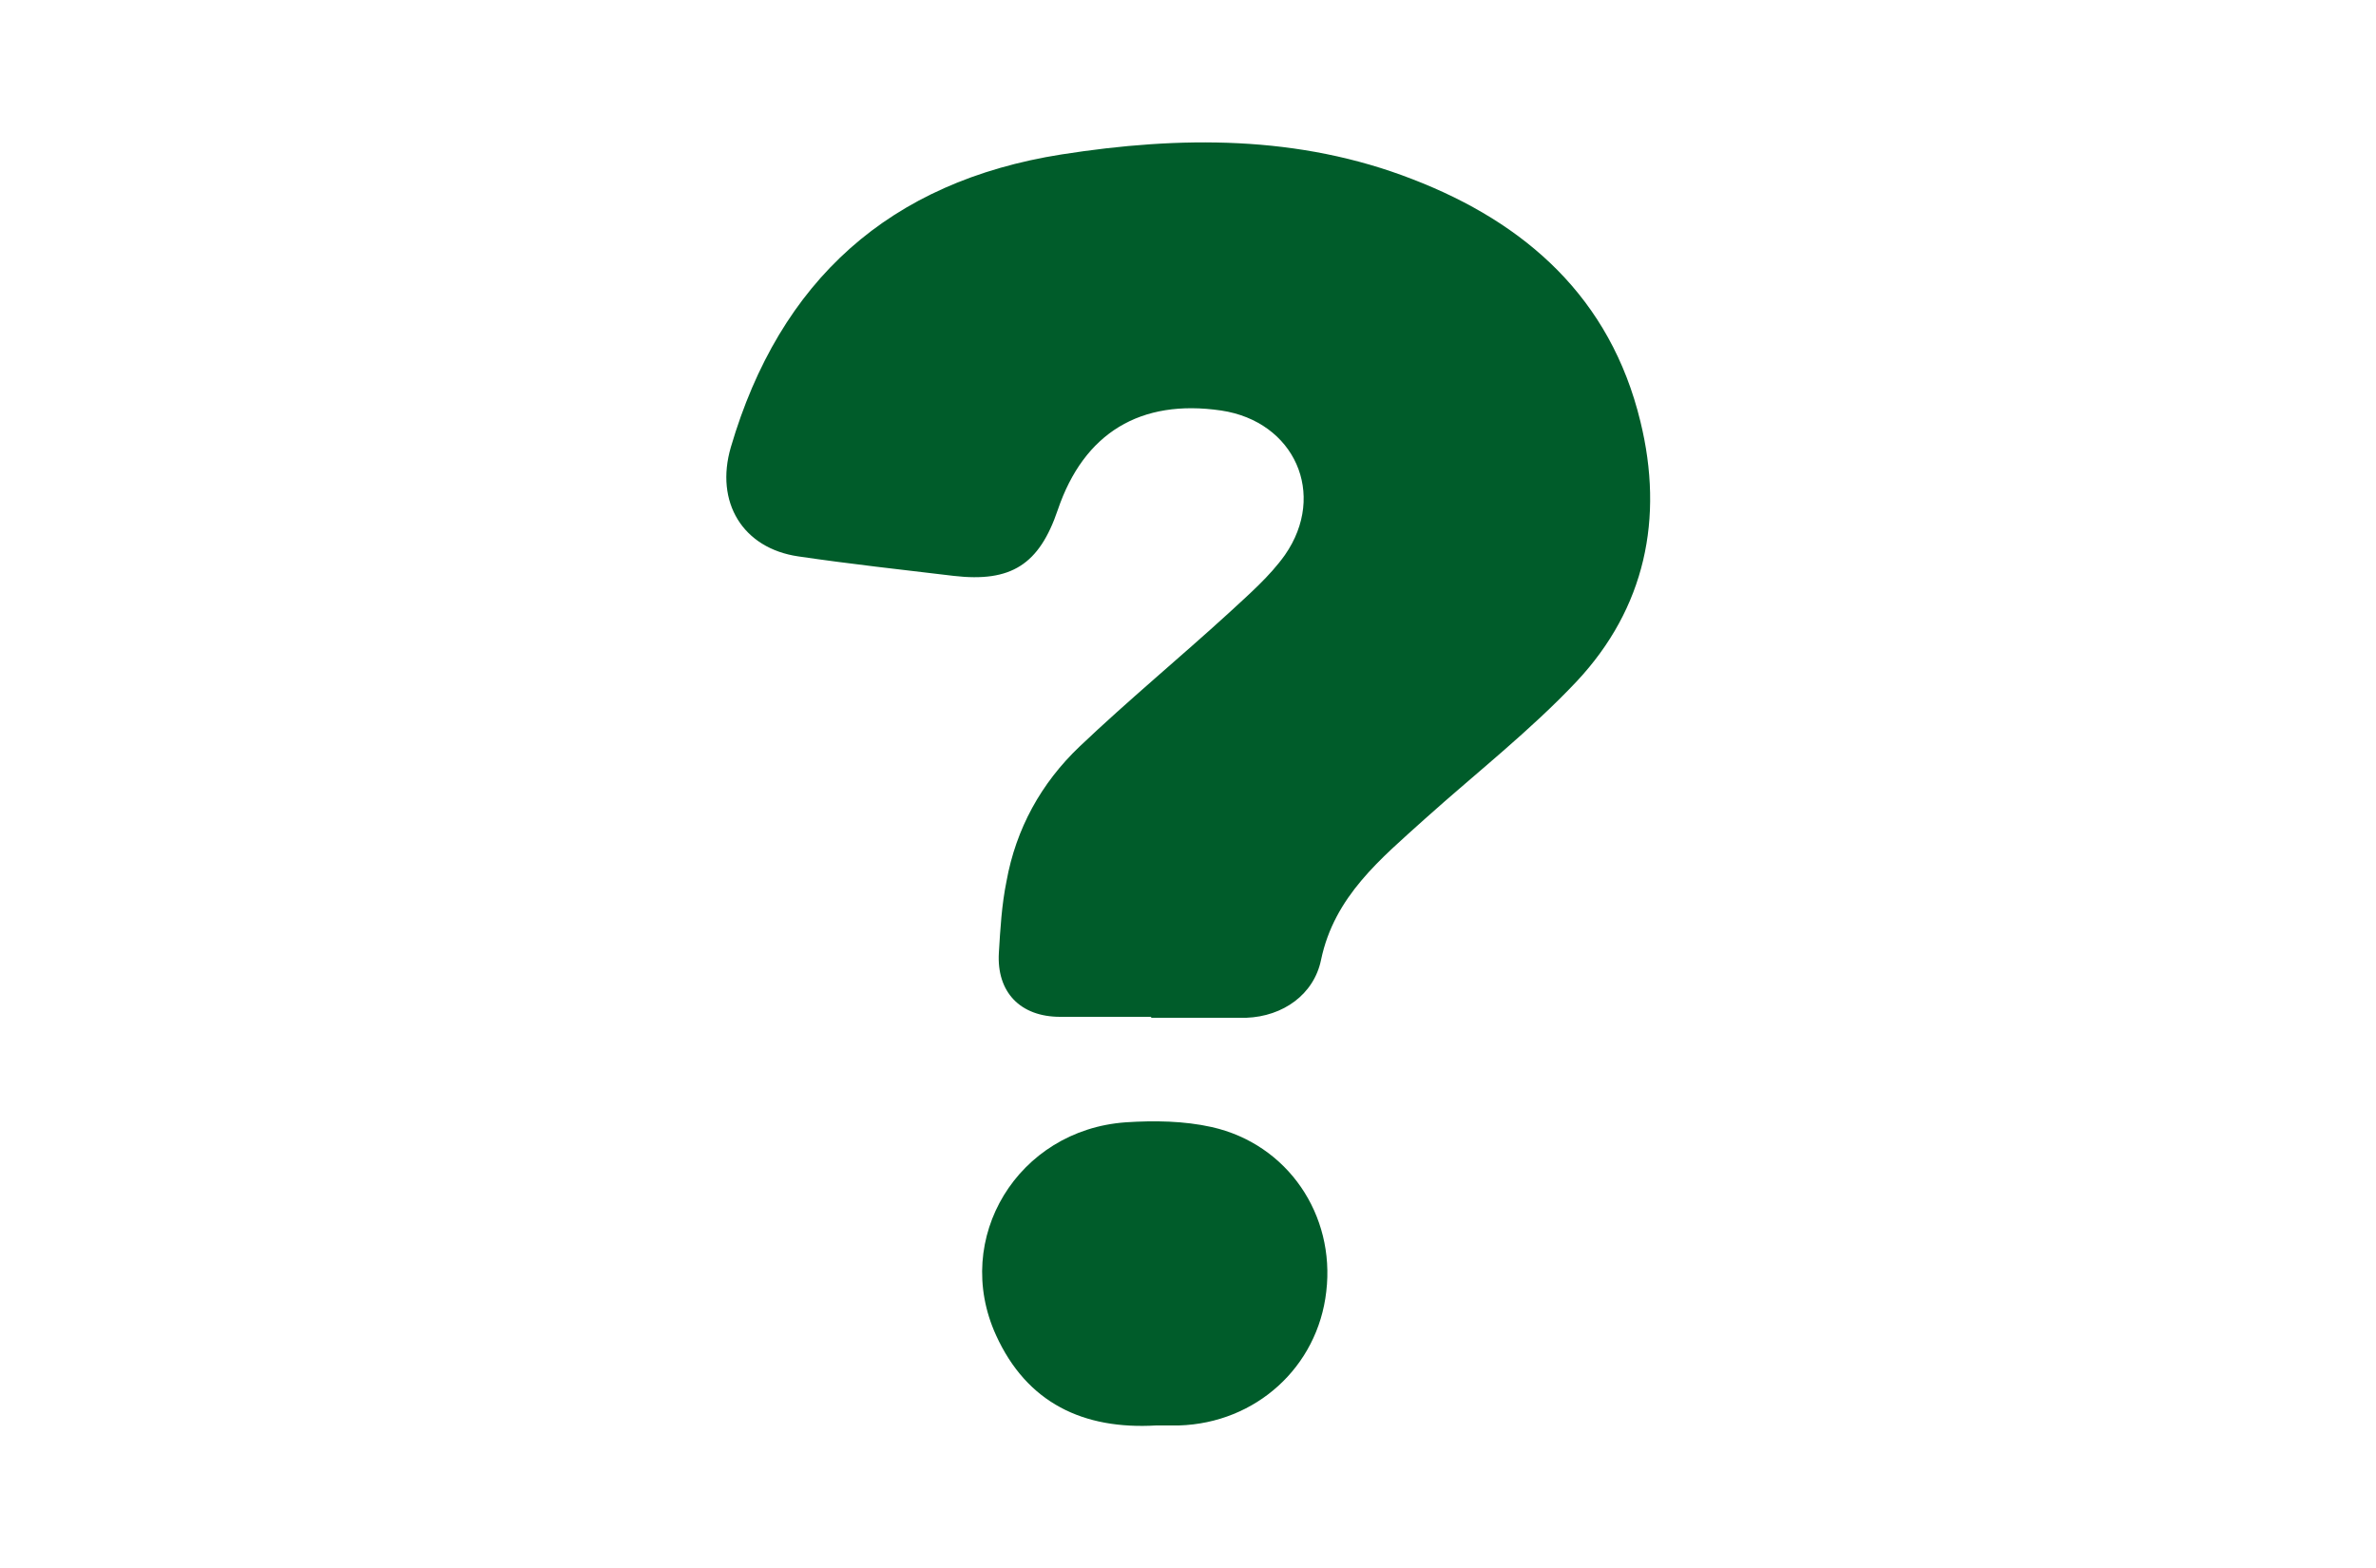
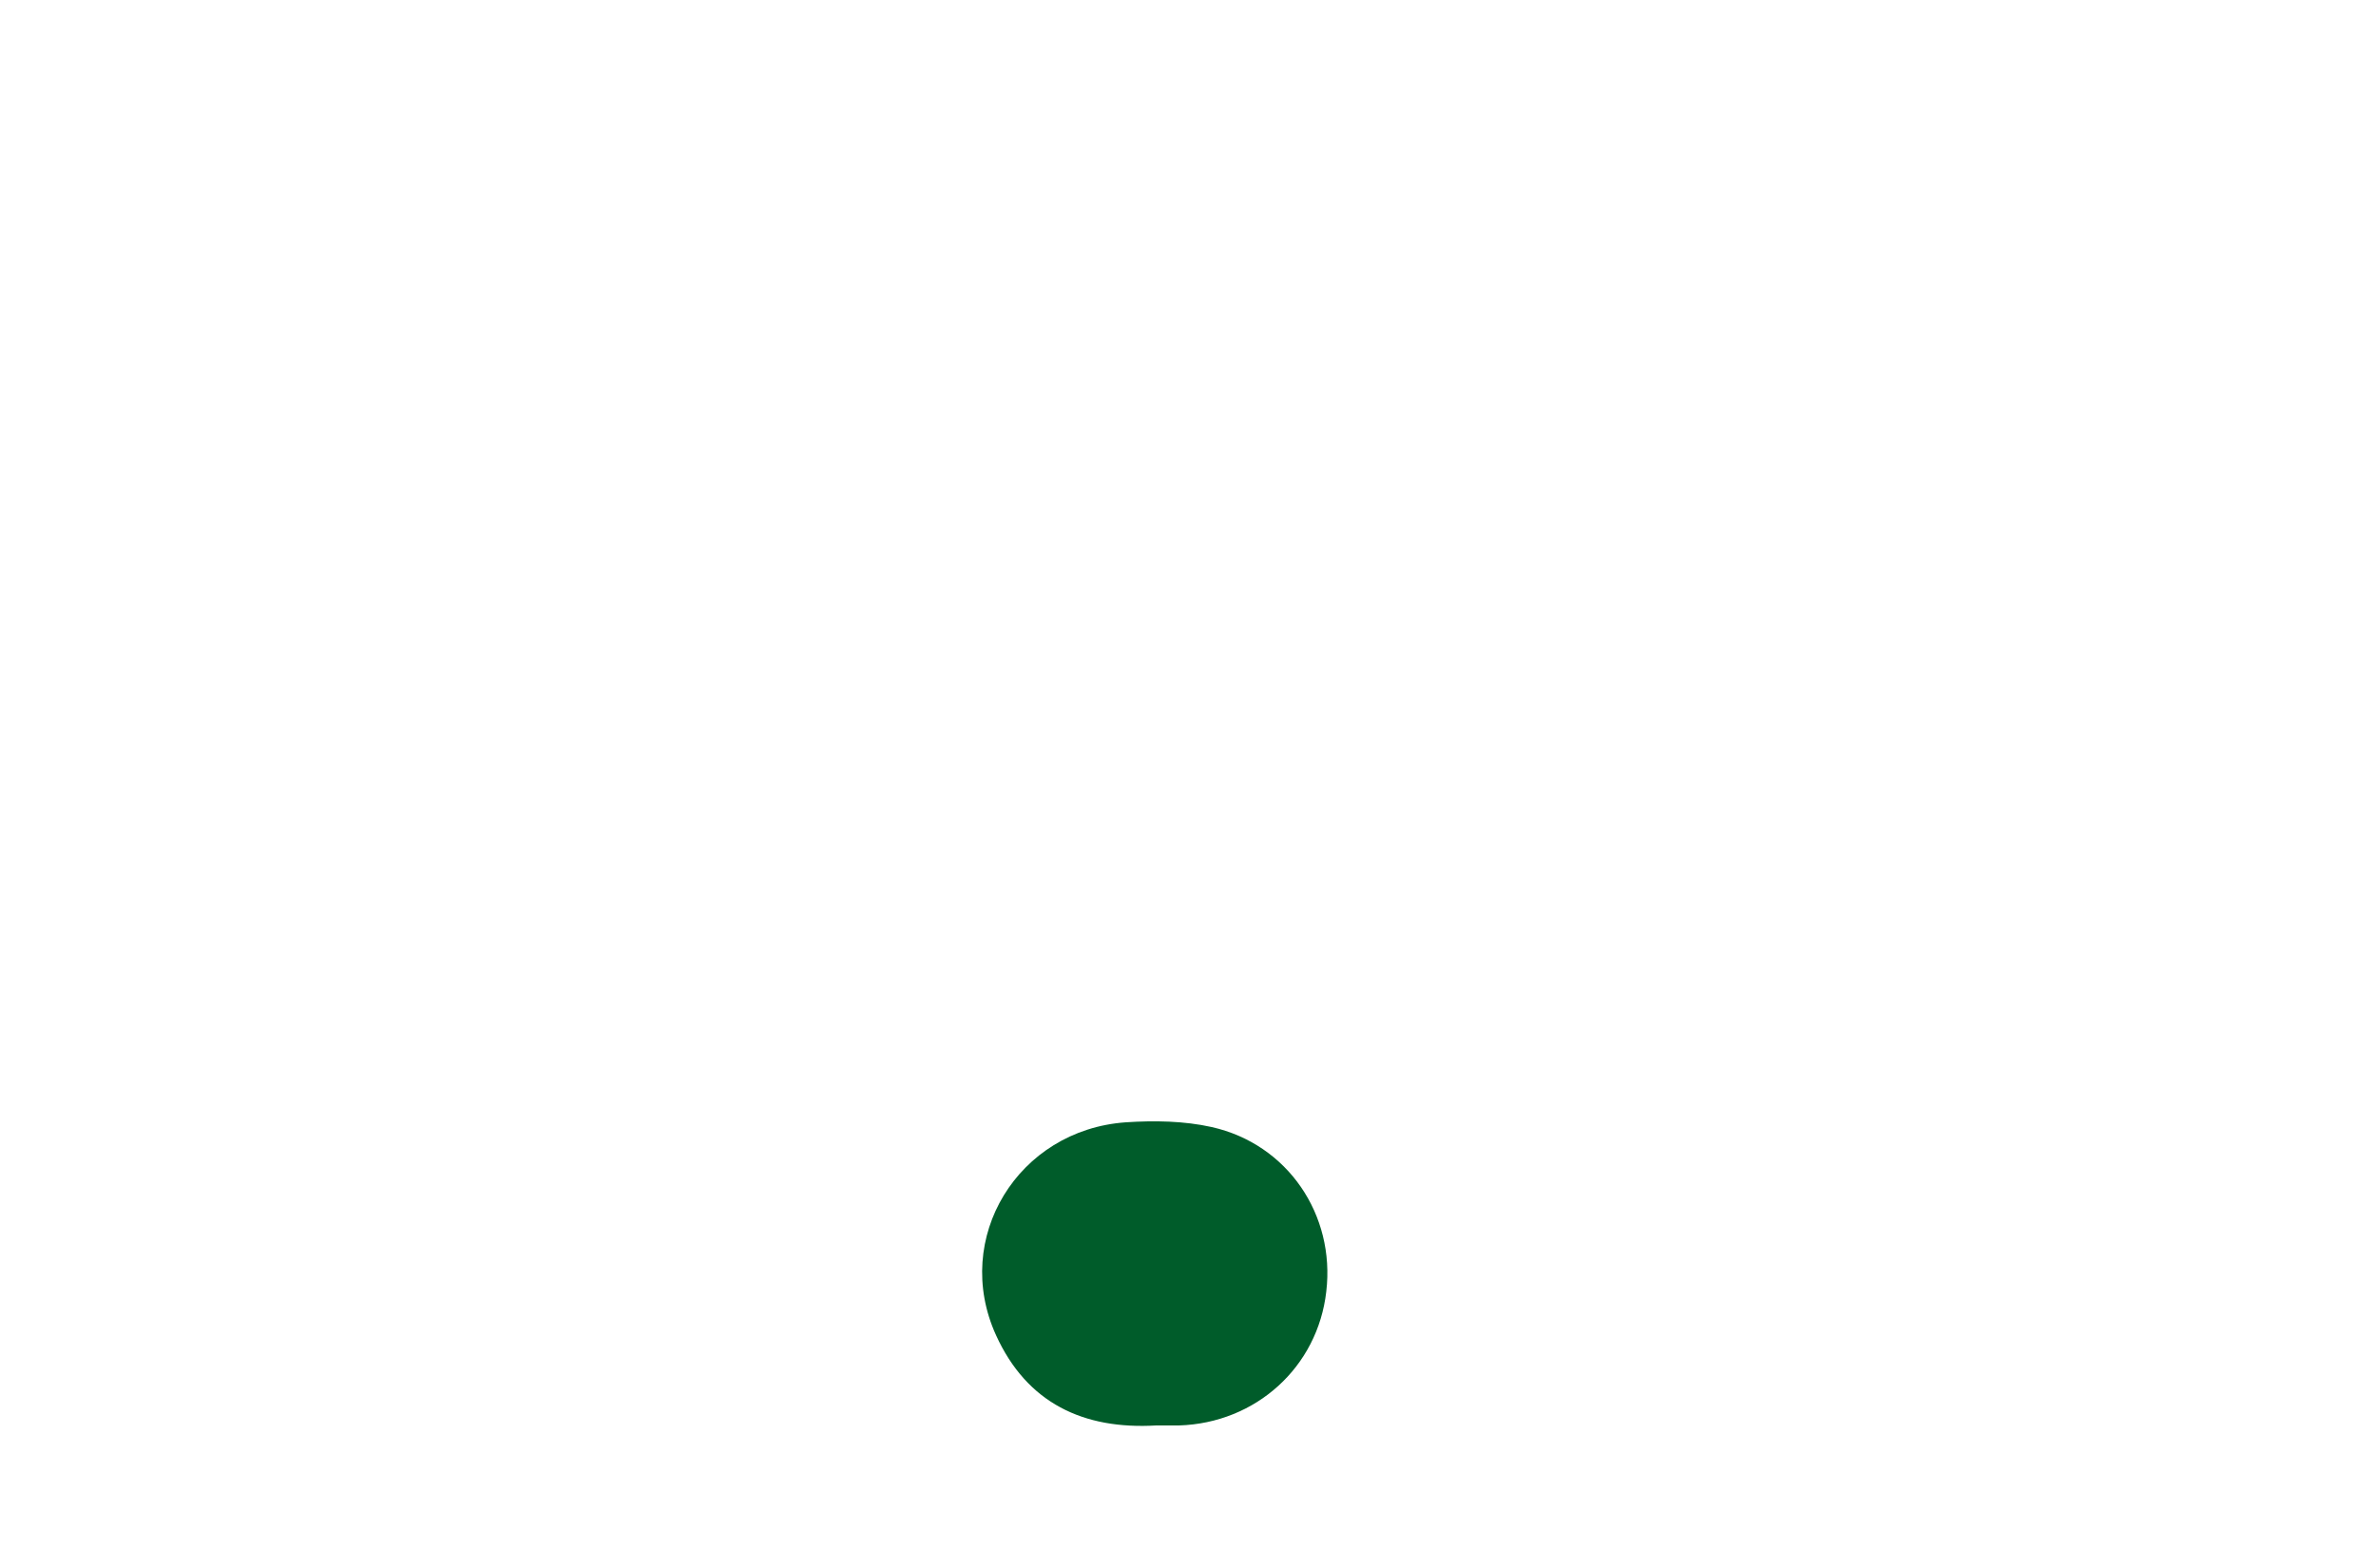
<svg xmlns="http://www.w3.org/2000/svg" id="_レイヤー_1" viewBox="0 0 50 33">
  <defs>
    <style>.cls-1{fill:none;}.cls-1,.cls-2{stroke-width:0px;}.cls-2{fill:#005c2a;}</style>
  </defs>
-   <rect class="cls-1" y=".02" width="50" height="32.96" />
-   <path class="cls-2" d="M24.22,21.4c-.64,0-1.28,0-1.91,0-.84,0-1.34-.52-1.29-1.35.03-.5.06-1.01.16-1.5.2-1.11.73-2.07,1.54-2.84,1.02-.97,2.11-1.87,3.15-2.82.41-.38.85-.76,1.17-1.21.89-1.28.2-2.81-1.34-3.04-1.7-.25-2.89.47-3.44,2.09-.39,1.15-.98,1.53-2.19,1.39-1.09-.13-2.18-.25-3.27-.41-1.17-.17-1.76-1.14-1.42-2.3,1.03-3.51,3.34-5.59,6.96-6.16,2.49-.39,4.99-.41,7.38.52,2.39.92,4.17,2.5,4.8,5.1.5,2.04.1,3.93-1.34,5.47-.98,1.04-2.12,1.93-3.19,2.89-.93.84-1.91,1.63-2.19,2.97-.15.73-.8,1.19-1.57,1.22-.03,0-.06,0-.09,0-.64,0-1.28,0-1.91,0Z" />
  <path class="cls-2" d="M24.33,30c-1.53.09-2.72-.47-3.37-1.9-.93-2.04.46-4.32,2.73-4.48.6-.04,1.23-.03,1.81.1,1.6.36,2.6,1.85,2.41,3.46-.18,1.59-1.48,2.77-3.1,2.82-.16,0-.33,0-.49,0Z" />
</svg>